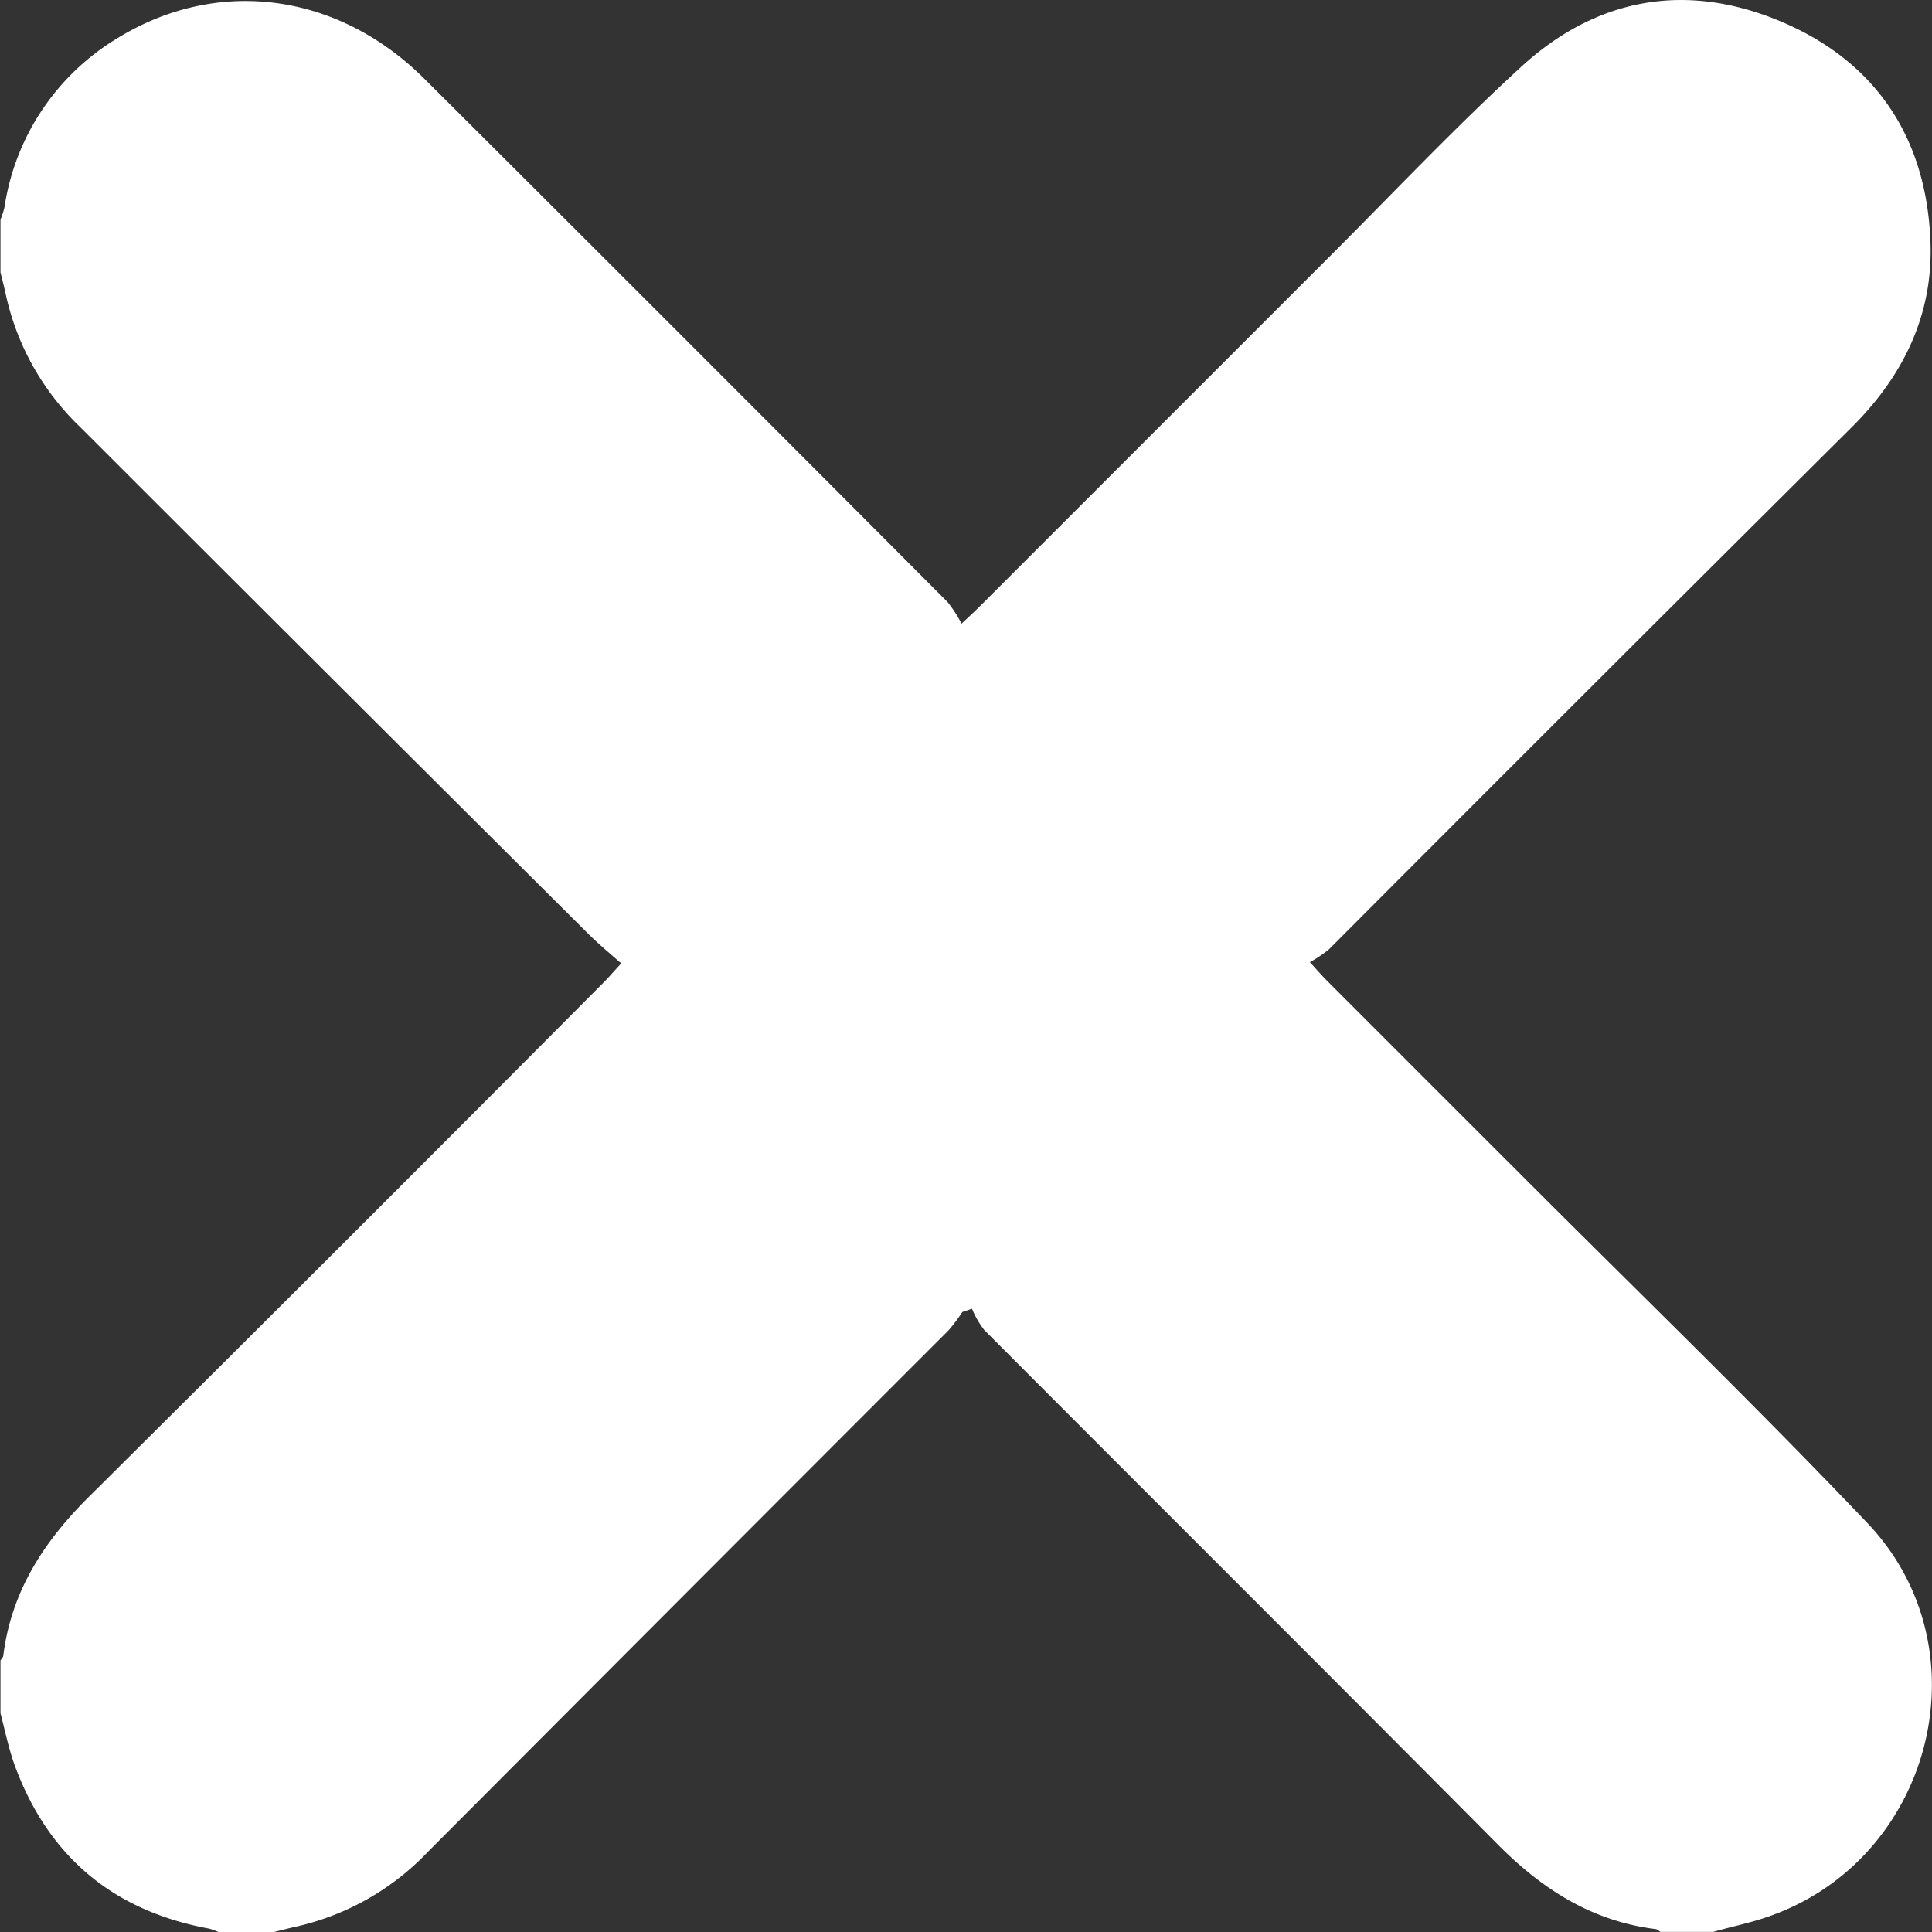
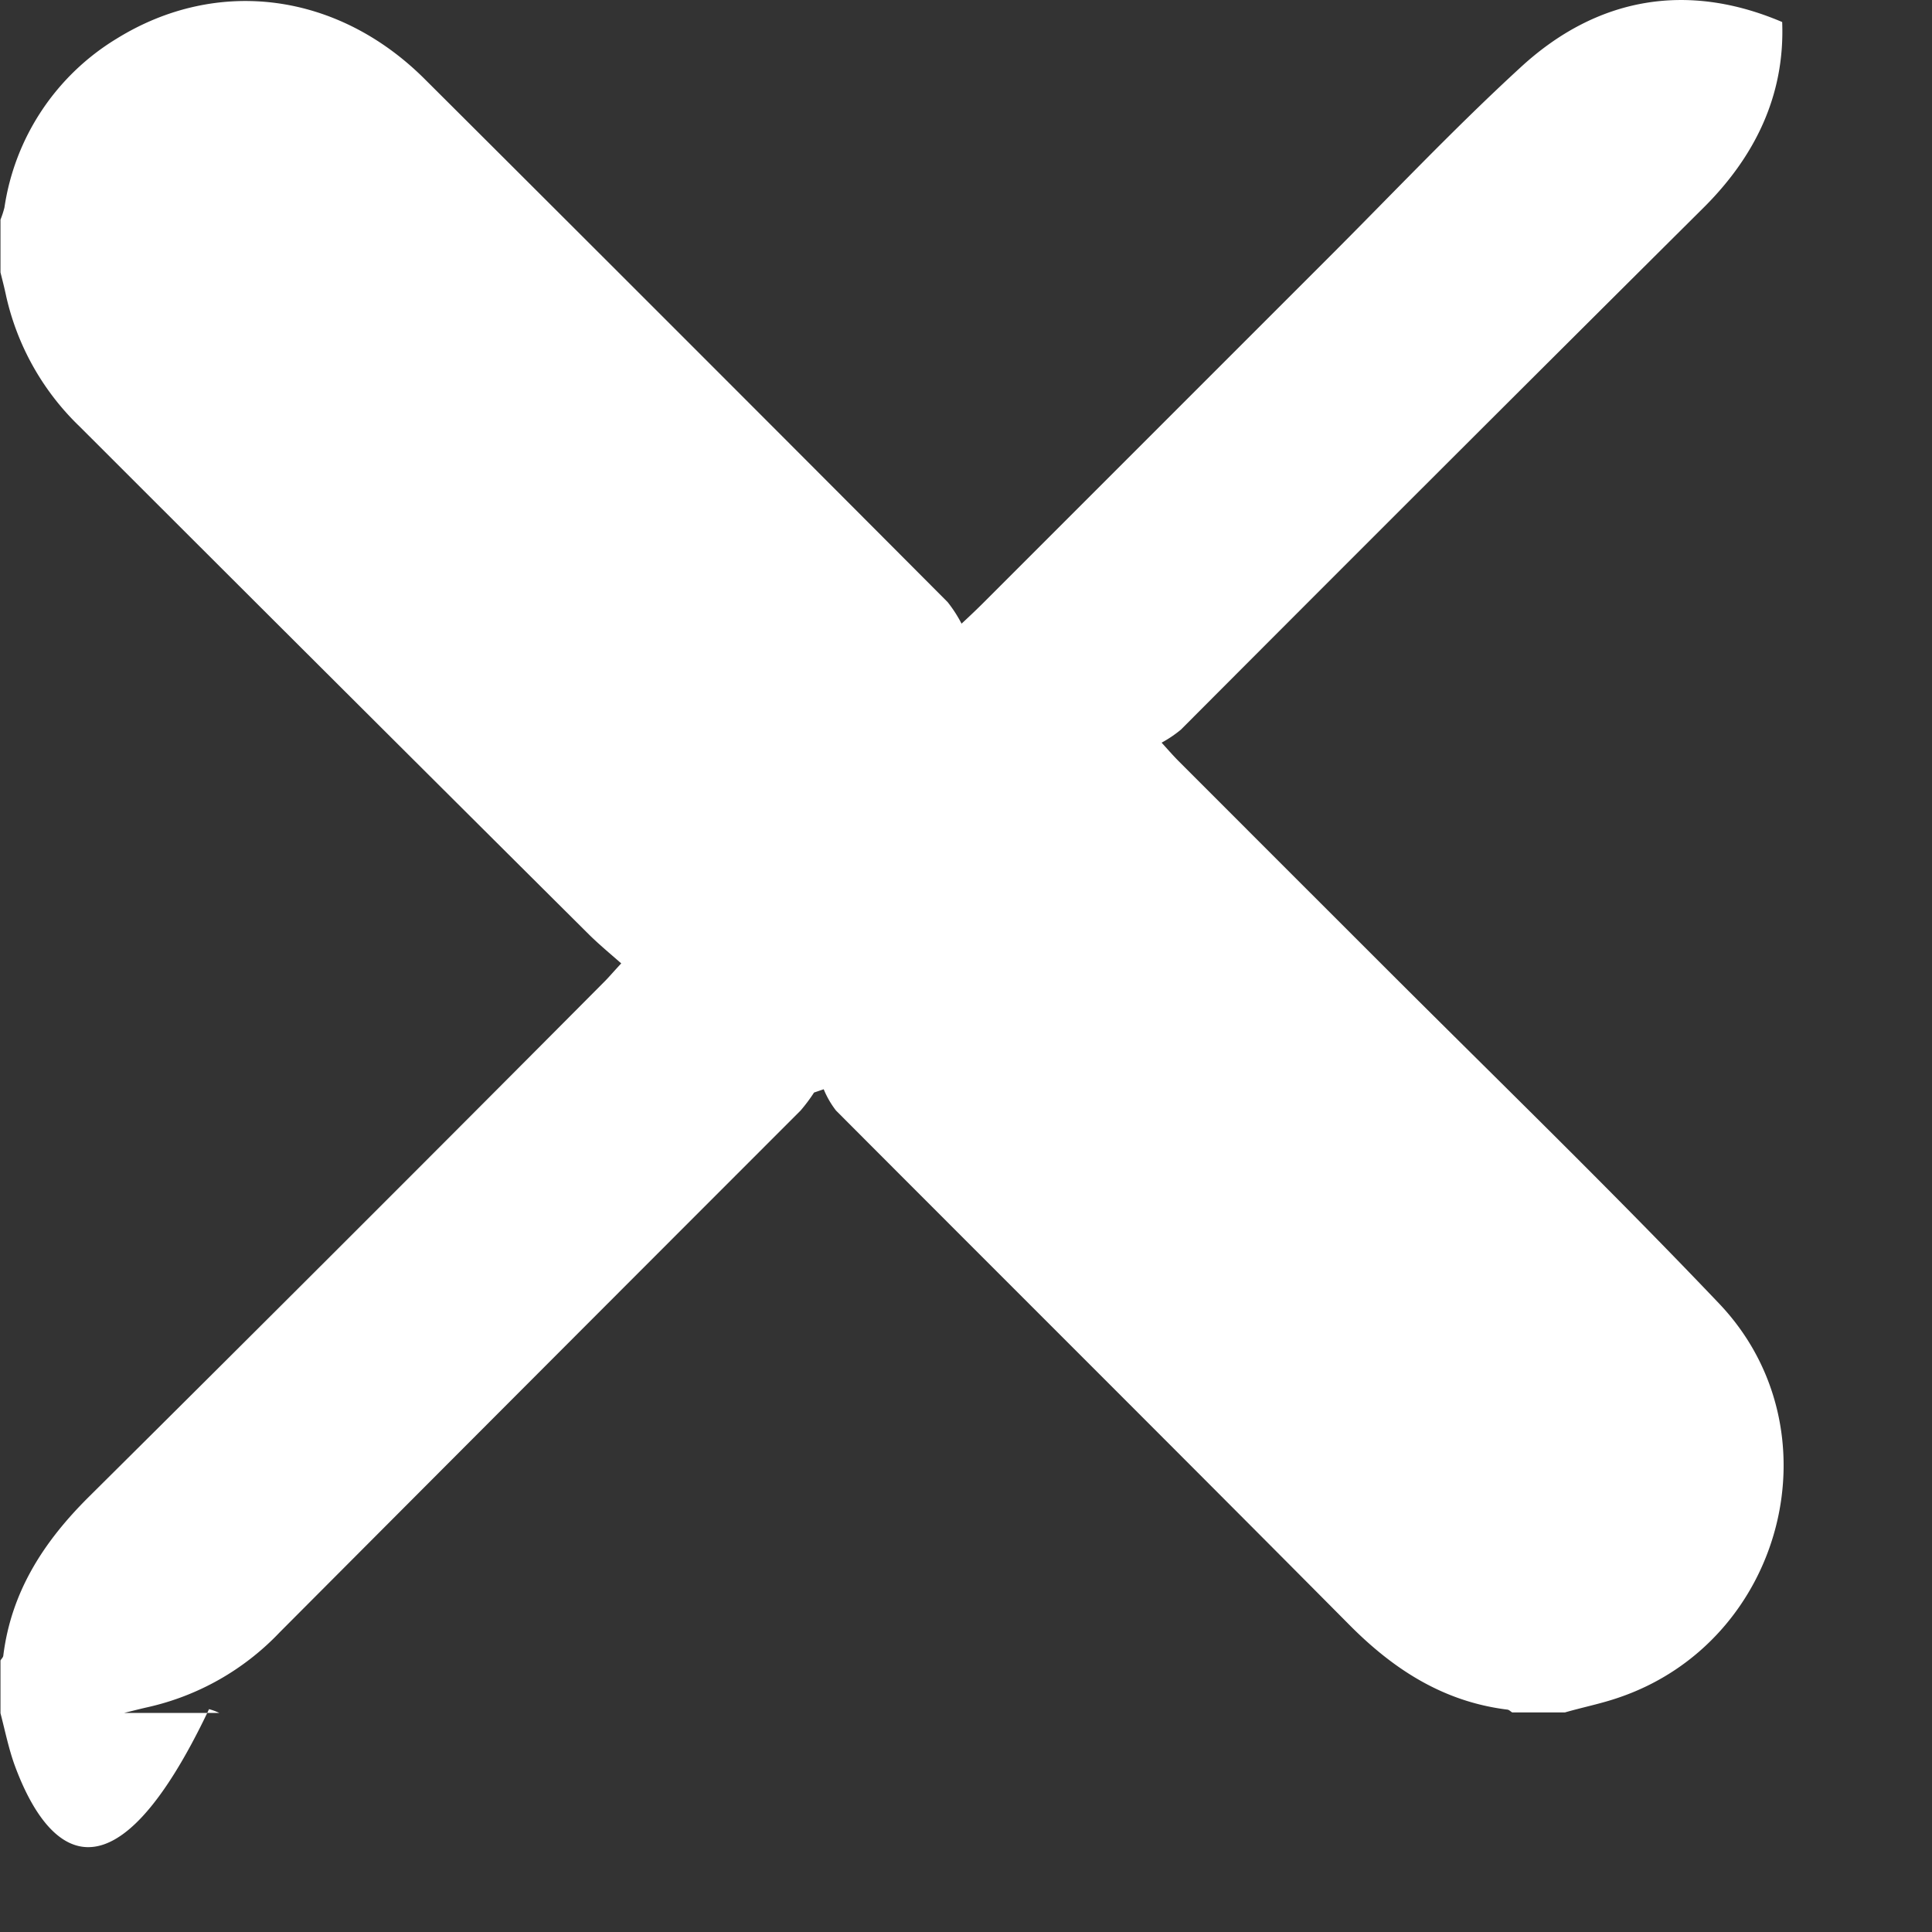
<svg xmlns="http://www.w3.org/2000/svg" id="Layer_1" data-name="Layer 1" viewBox="0 0 200 200">
  <rect x="0" y="0" width="200" height="200" fill="#333333" stroke="none" />
  <defs>
    <style>.cls-1{fill:#fff;}</style>
  </defs>
  <title>Artboard 1</title>
-   <path class="cls-1" d="M.05,28.2V22.74a9.74,9.74,0,0,0,.41-1.26A24.68,24.68,0,0,1,12.08,4C22.5-2.45,35-.79,44,8.22q27.09,27,54.1,54.11a13.84,13.84,0,0,1,1.44,2.23c1.08-1,1.6-1.51,2.1-2l35.75-35.75c6.67-6.66,13.15-13.54,20.1-19.91,7.87-7.21,17.2-8.8,27-4.62S199.43,14.37,199.84,25c.3,7.62-2.85,14-8.24,19.32q-27.06,26.91-54,53.93a12.44,12.44,0,0,1-2,1.35c.9,1,1.31,1.46,1.76,1.91q10.27,10.28,20.56,20.56c11.82,11.83,23.84,23.46,35.37,35.57,12.45,13.06,6.72,35-10.36,40.81-1.82.63-3.71,1-5.58,1.54h-5.46c-.16-.1-.32-.27-.49-.29-6.57-.81-11.73-4.11-16.32-8.73-17.68-17.81-35.47-35.52-53.19-53.29a9.51,9.51,0,0,1-1.27-2.2l-1,.34a17.18,17.18,0,0,1-1.4,1.87q-27,27-53.91,54a27,27,0,0,1-13.68,7.76c-.81.18-1.61.39-2.42.59H22.7a6.48,6.48,0,0,0-1.06-.39C11.72,197.82,5,192.2,1.52,182.74c-.63-1.74-1-3.59-1.47-5.39v-5.46c.1-.17.27-.32.29-.49.82-6.64,4.2-11.83,8.87-16.46q26.71-26.52,53.25-53.21c.54-.53,1-1.09,1.85-2-1.21-1.06-2.34-2-3.35-3Q34.61,70.51,8.26,44.17A26.9,26.9,0,0,1,.63,30.62C.46,29.81.25,29,.05,28.2Z" />
+   <path class="cls-1" d="M.05,28.2V22.74a9.74,9.74,0,0,0,.41-1.26A24.68,24.68,0,0,1,12.08,4C22.5-2.45,35-.79,44,8.22q27.09,27,54.1,54.11a13.84,13.84,0,0,1,1.44,2.23c1.08-1,1.6-1.51,2.1-2l35.75-35.75c6.67-6.66,13.15-13.54,20.1-19.91,7.87-7.21,17.2-8.8,27-4.62c.3,7.62-2.85,14-8.24,19.32q-27.06,26.91-54,53.93a12.44,12.44,0,0,1-2,1.35c.9,1,1.31,1.46,1.76,1.91q10.27,10.28,20.56,20.56c11.82,11.83,23.84,23.46,35.37,35.57,12.45,13.06,6.72,35-10.36,40.81-1.82.63-3.71,1-5.58,1.54h-5.46c-.16-.1-.32-.27-.49-.29-6.57-.81-11.73-4.11-16.32-8.73-17.68-17.81-35.47-35.52-53.19-53.29a9.51,9.51,0,0,1-1.27-2.2l-1,.34a17.18,17.18,0,0,1-1.4,1.87q-27,27-53.91,54a27,27,0,0,1-13.68,7.76c-.81.18-1.61.39-2.42.59H22.7a6.48,6.48,0,0,0-1.06-.39C11.72,197.82,5,192.2,1.52,182.74c-.63-1.74-1-3.59-1.47-5.39v-5.46c.1-.17.27-.32.29-.49.82-6.64,4.2-11.83,8.87-16.46q26.71-26.52,53.25-53.21c.54-.53,1-1.09,1.85-2-1.21-1.06-2.34-2-3.35-3Q34.61,70.51,8.26,44.17A26.9,26.9,0,0,1,.63,30.62C.46,29.81.25,29,.05,28.2Z" />
</svg>